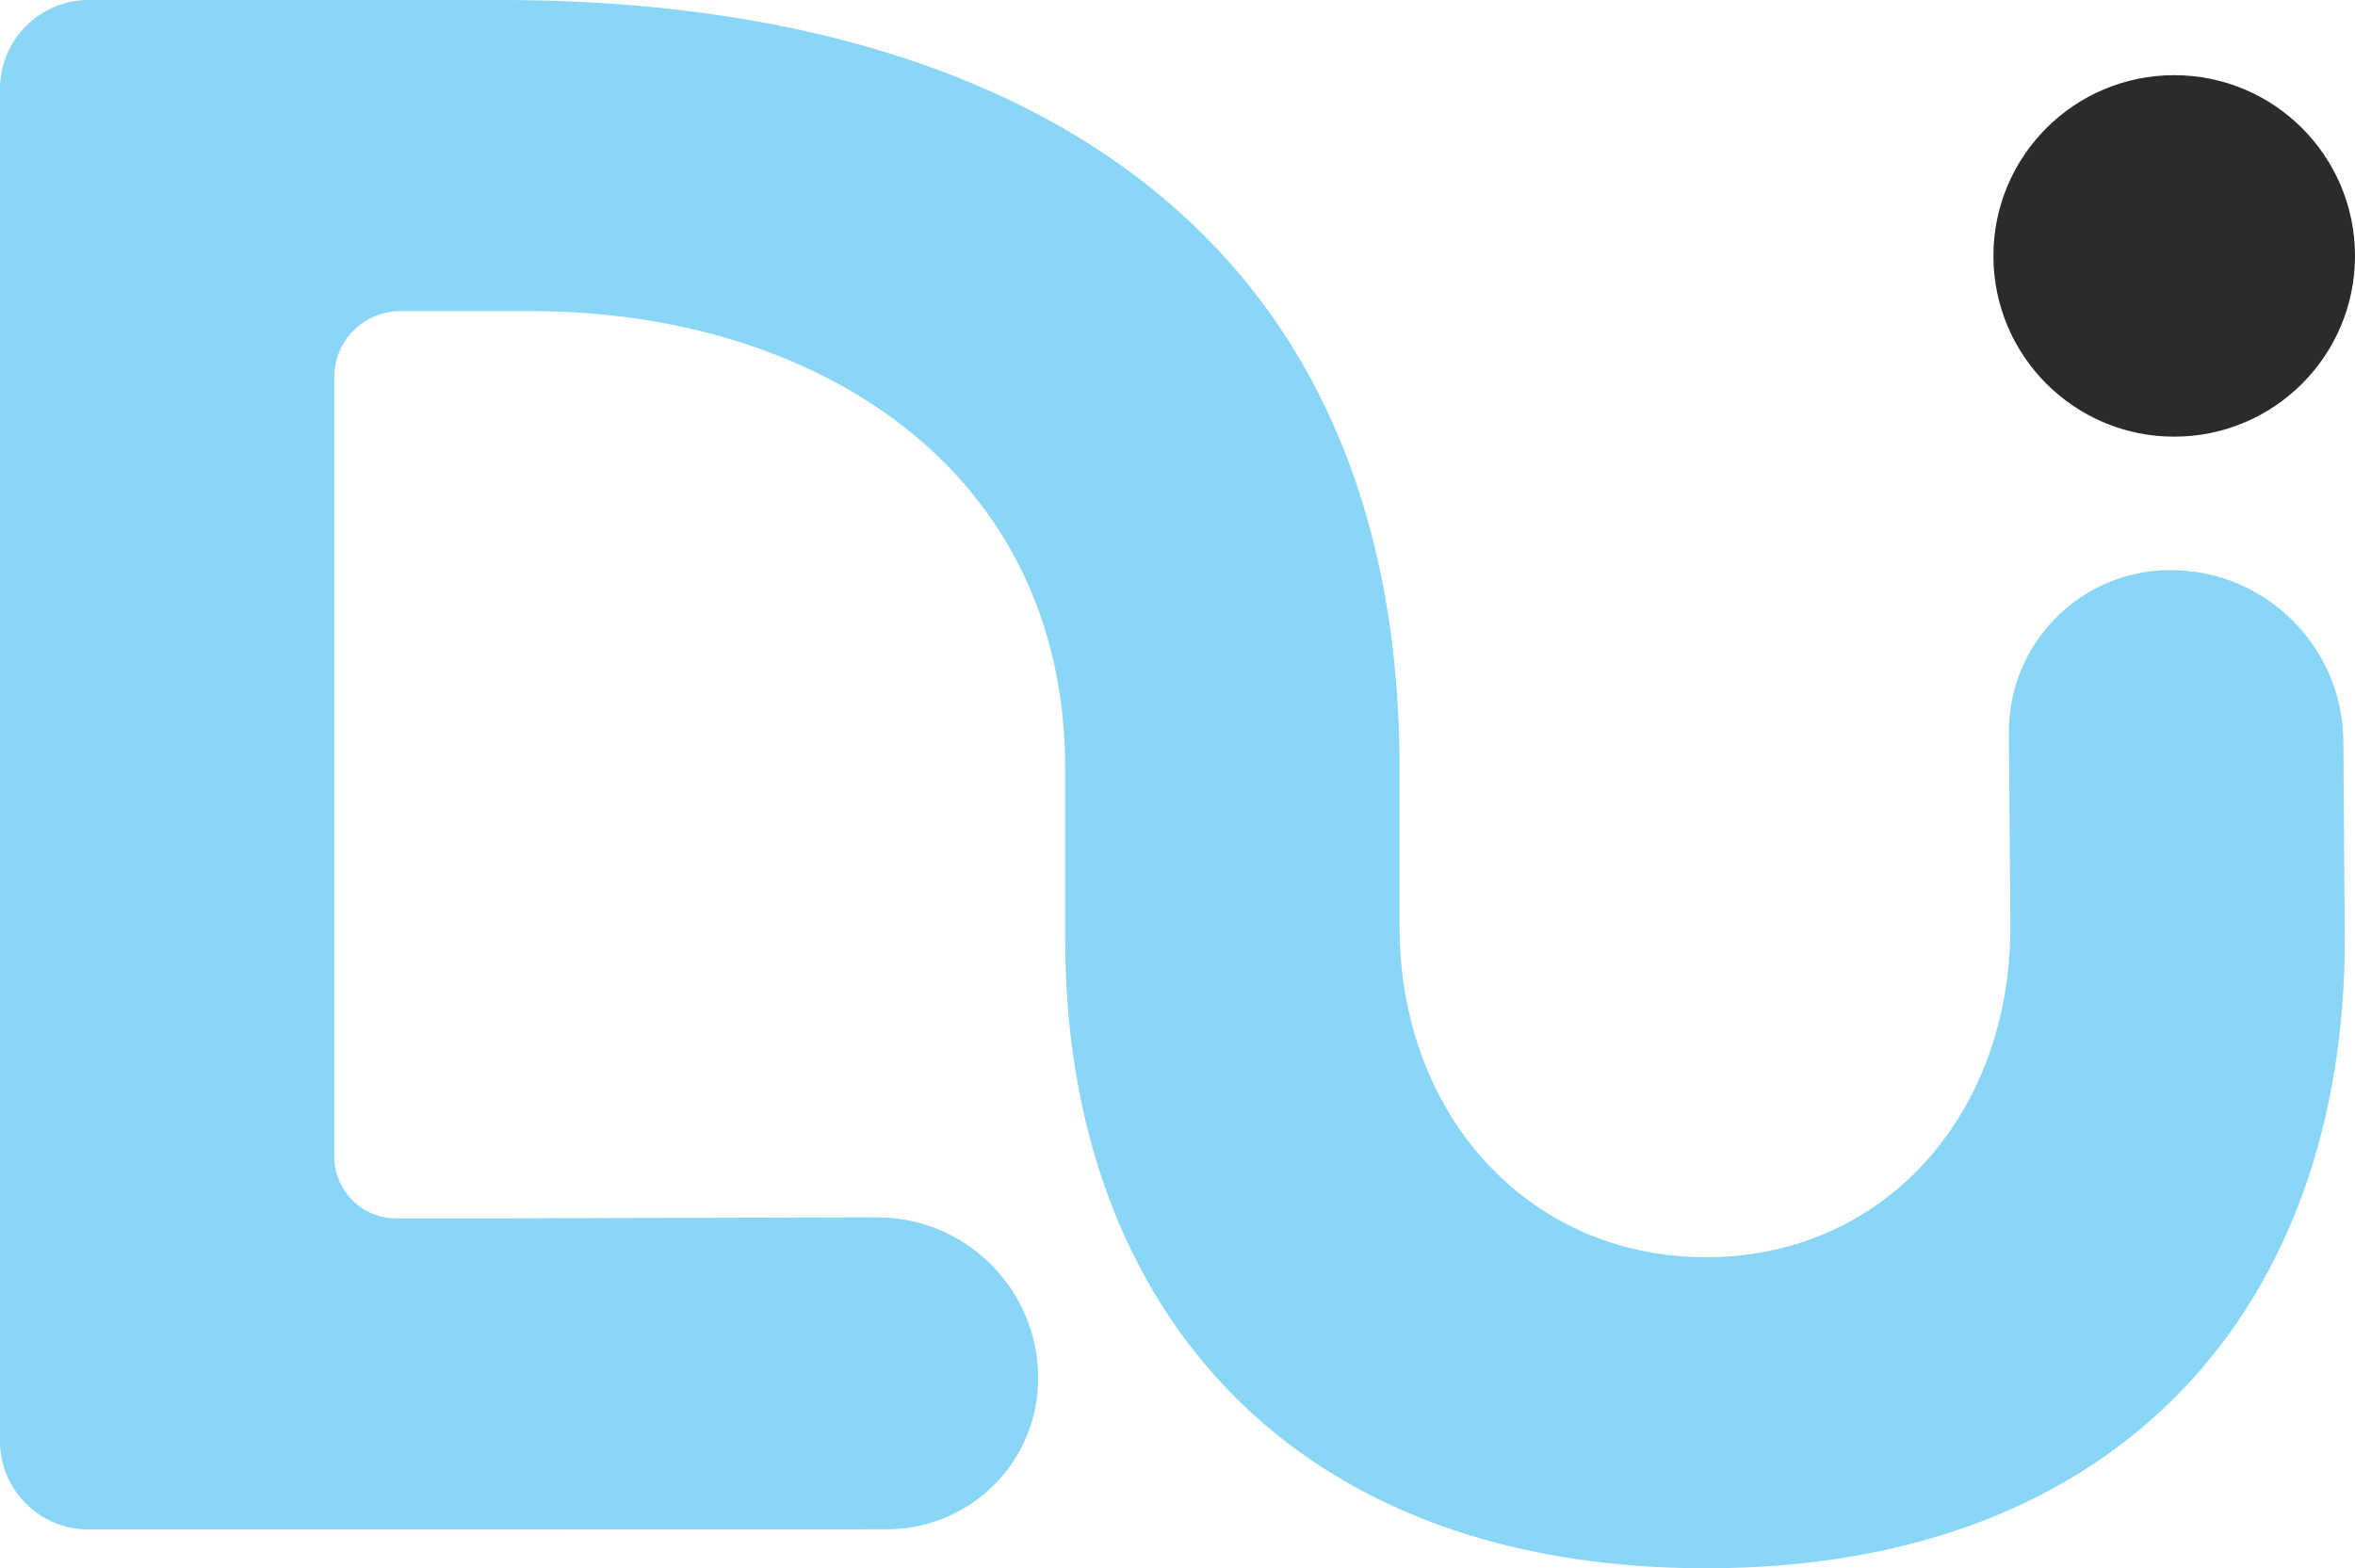
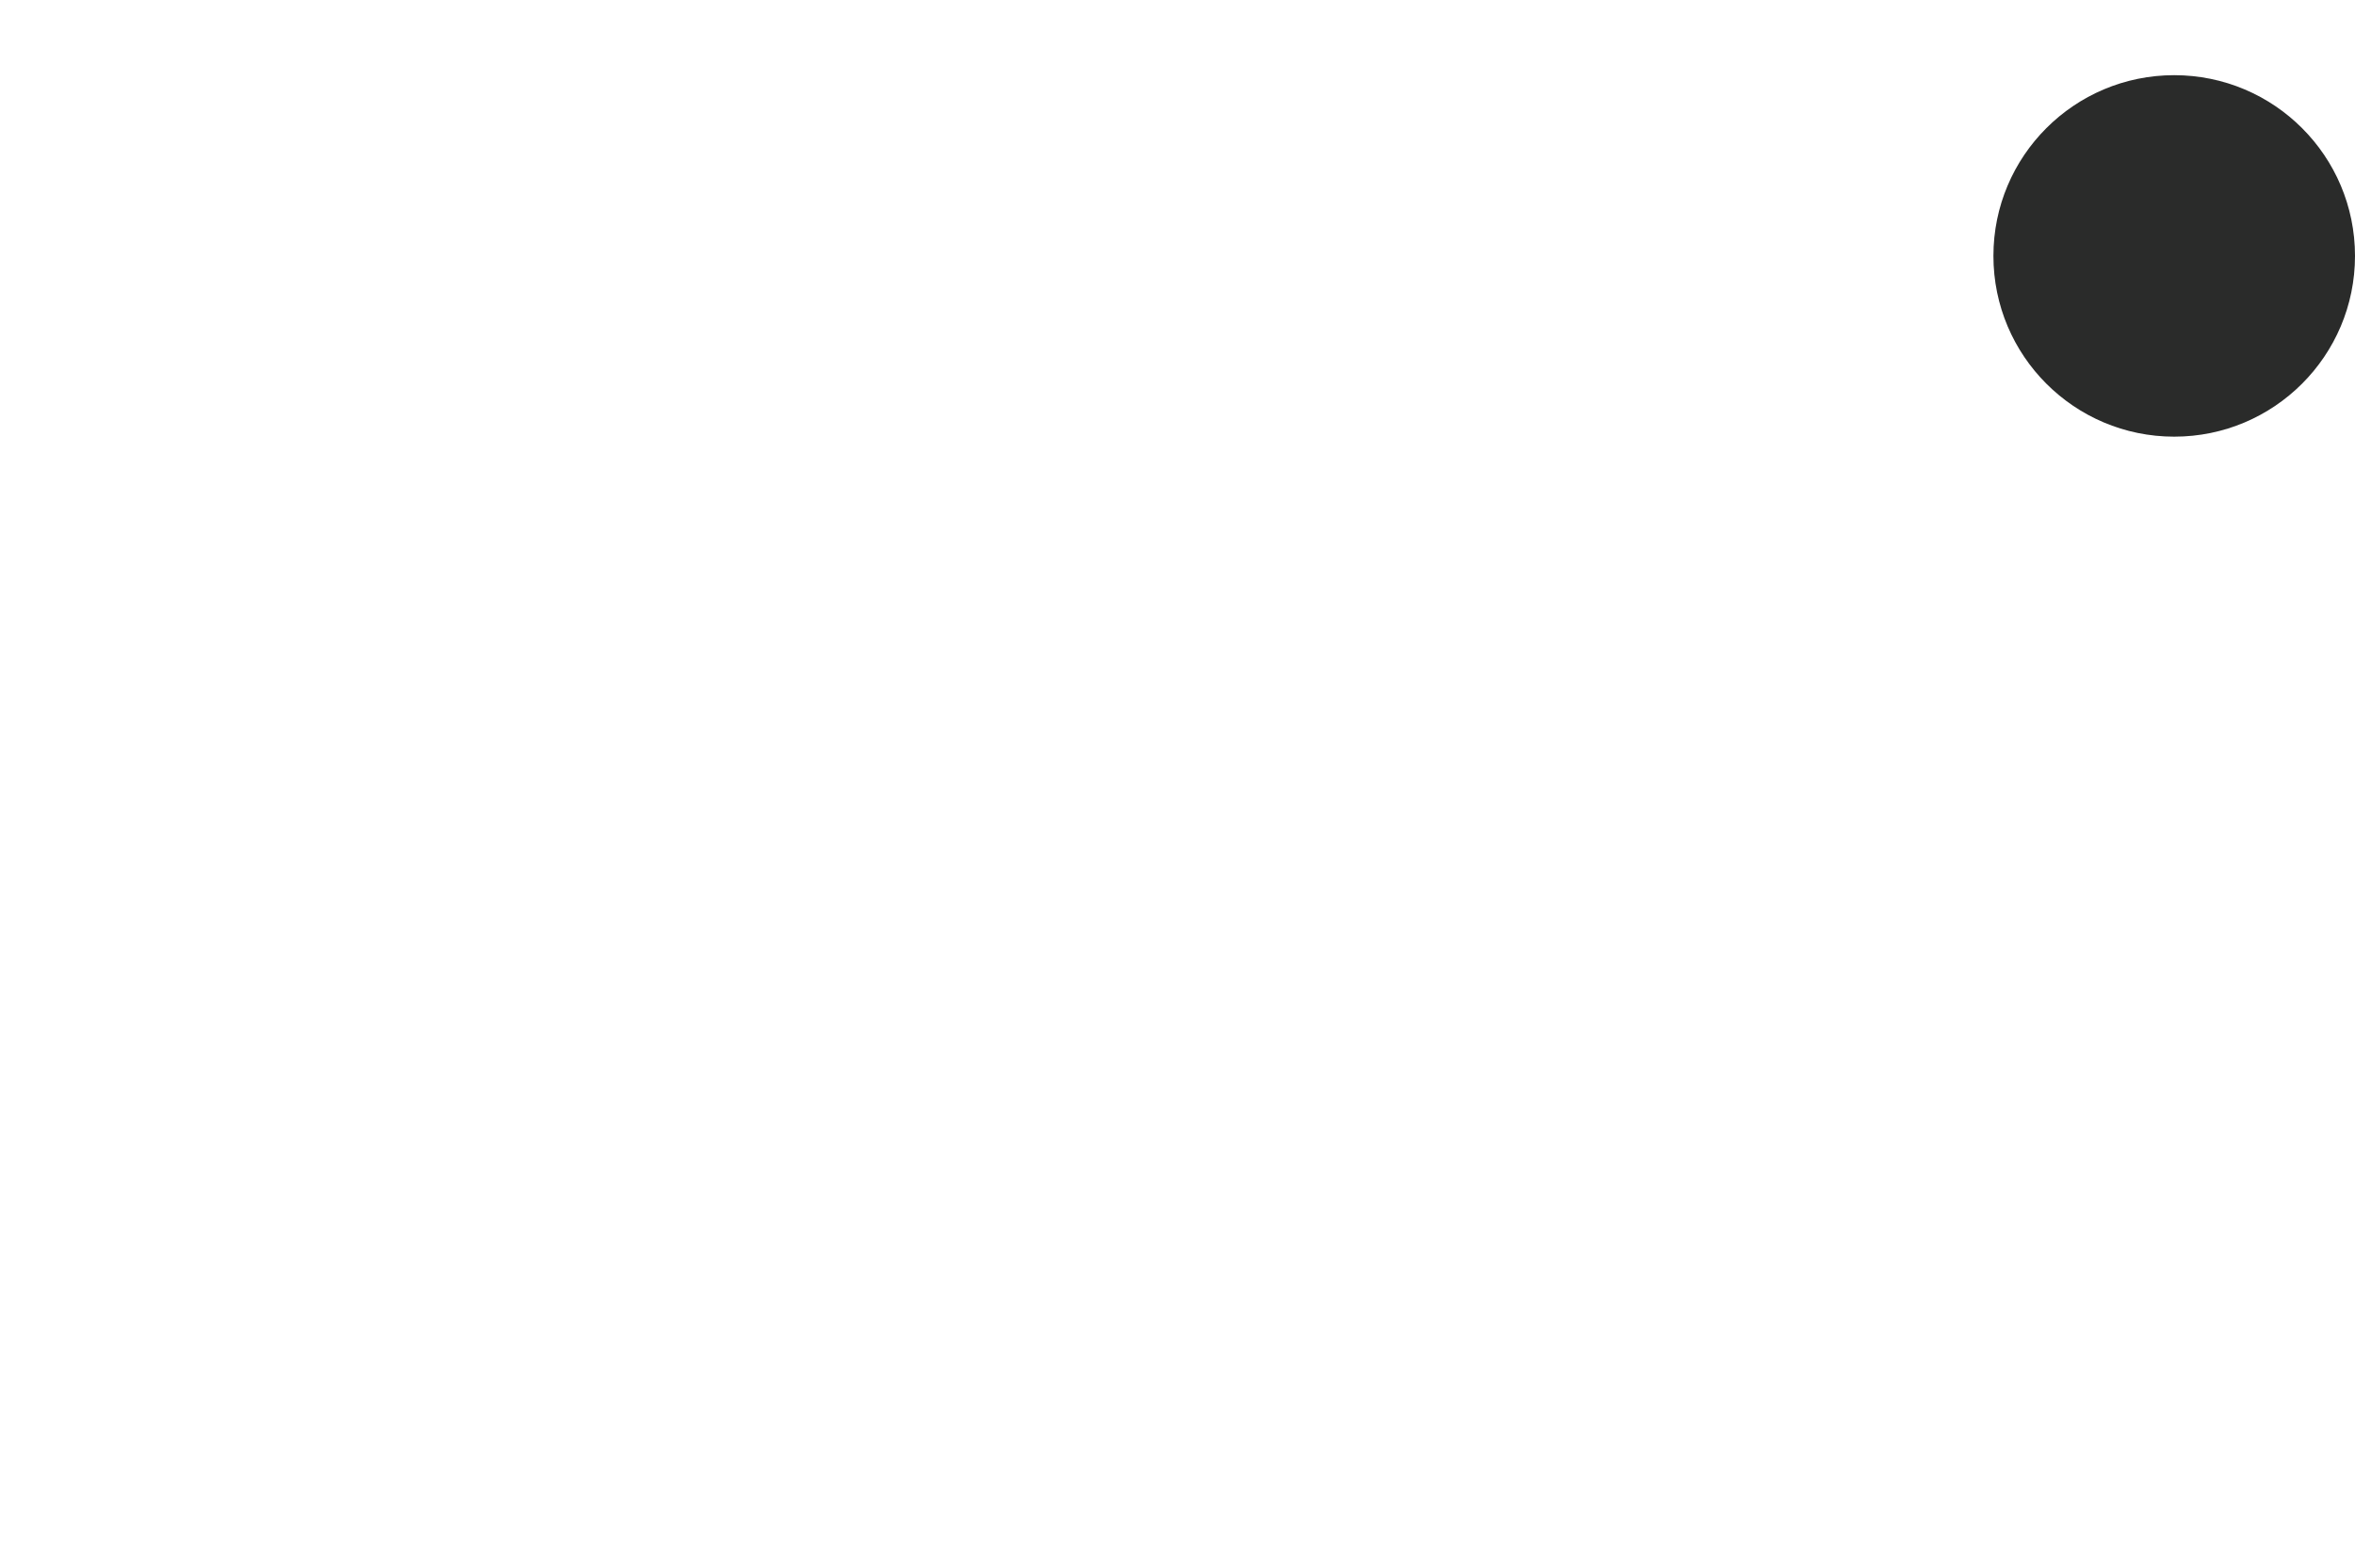
<svg xmlns="http://www.w3.org/2000/svg" id="Layer_2" data-name="Layer 2" viewBox="0 0 333.86 222.39">
  <g id="Layer_2-2" data-name="Layer 2">
    <g>
-       <path d="M332.41,133.25c0,51.15-31,89.14-90.55,89.14-36.14,0-61.76-13.86-76.38-36.1-9.6-14.59-14.47-32.78-14.47-53.05v-24.24c0-42.58-35.54-64.88-75.66-64.88h-18.59c-5.17,0-9.37,4.19-9.37,9.36v110.52c0,4.84,3.93,8.77,8.77,8.77h15.84c2.45,0,4.87-.05,52.3-.14,1.38,0,2.74,.12,4.05,.35,.01,0,.03,0,.04,0,10.68,1.91,18.79,11.24,18.79,22.47,0,5.91-2.39,11.26-6.27,15.13-3.39,3.39-7.91,5.64-12.95,6.16-.12,.02-.26,.02-.38,.04-.59,.05-1.19,.08-1.81,.08-46.67,.01-47.5,.02-48.32,.02H12.53c-6.92,0-12.53-5.61-12.53-12.53V12.59C0,5.64,5.64,0,12.59,0h58.51c30.02,0,57.92,5.58,79.91,18.35,28.57,16.6,47.15,45.34,47.4,89.78,0,.1,0,.2,0,.3v22.98c0,26.65,18.23,46.87,43.45,46.87s43.15-20.22,43.15-46.87l-.21-27.49c-.07-9.93,6.18-18.42,14.98-21.67,.04-.02,.08-.04,.13-.05,2.44-.88,5.07-1.36,7.81-1.36,12.12,0,22.19,8.8,24.15,20.38,0,.02,0,.03,0,.04,.21,1.27,.33,2.57,.34,3.9l.2,28.09Z" style="fill: #89d6f7;" />
      <circle cx="308.23" cy="36.29" r="25.63" style="fill: #2a2b2a;" />
    </g>
  </g>
</svg>